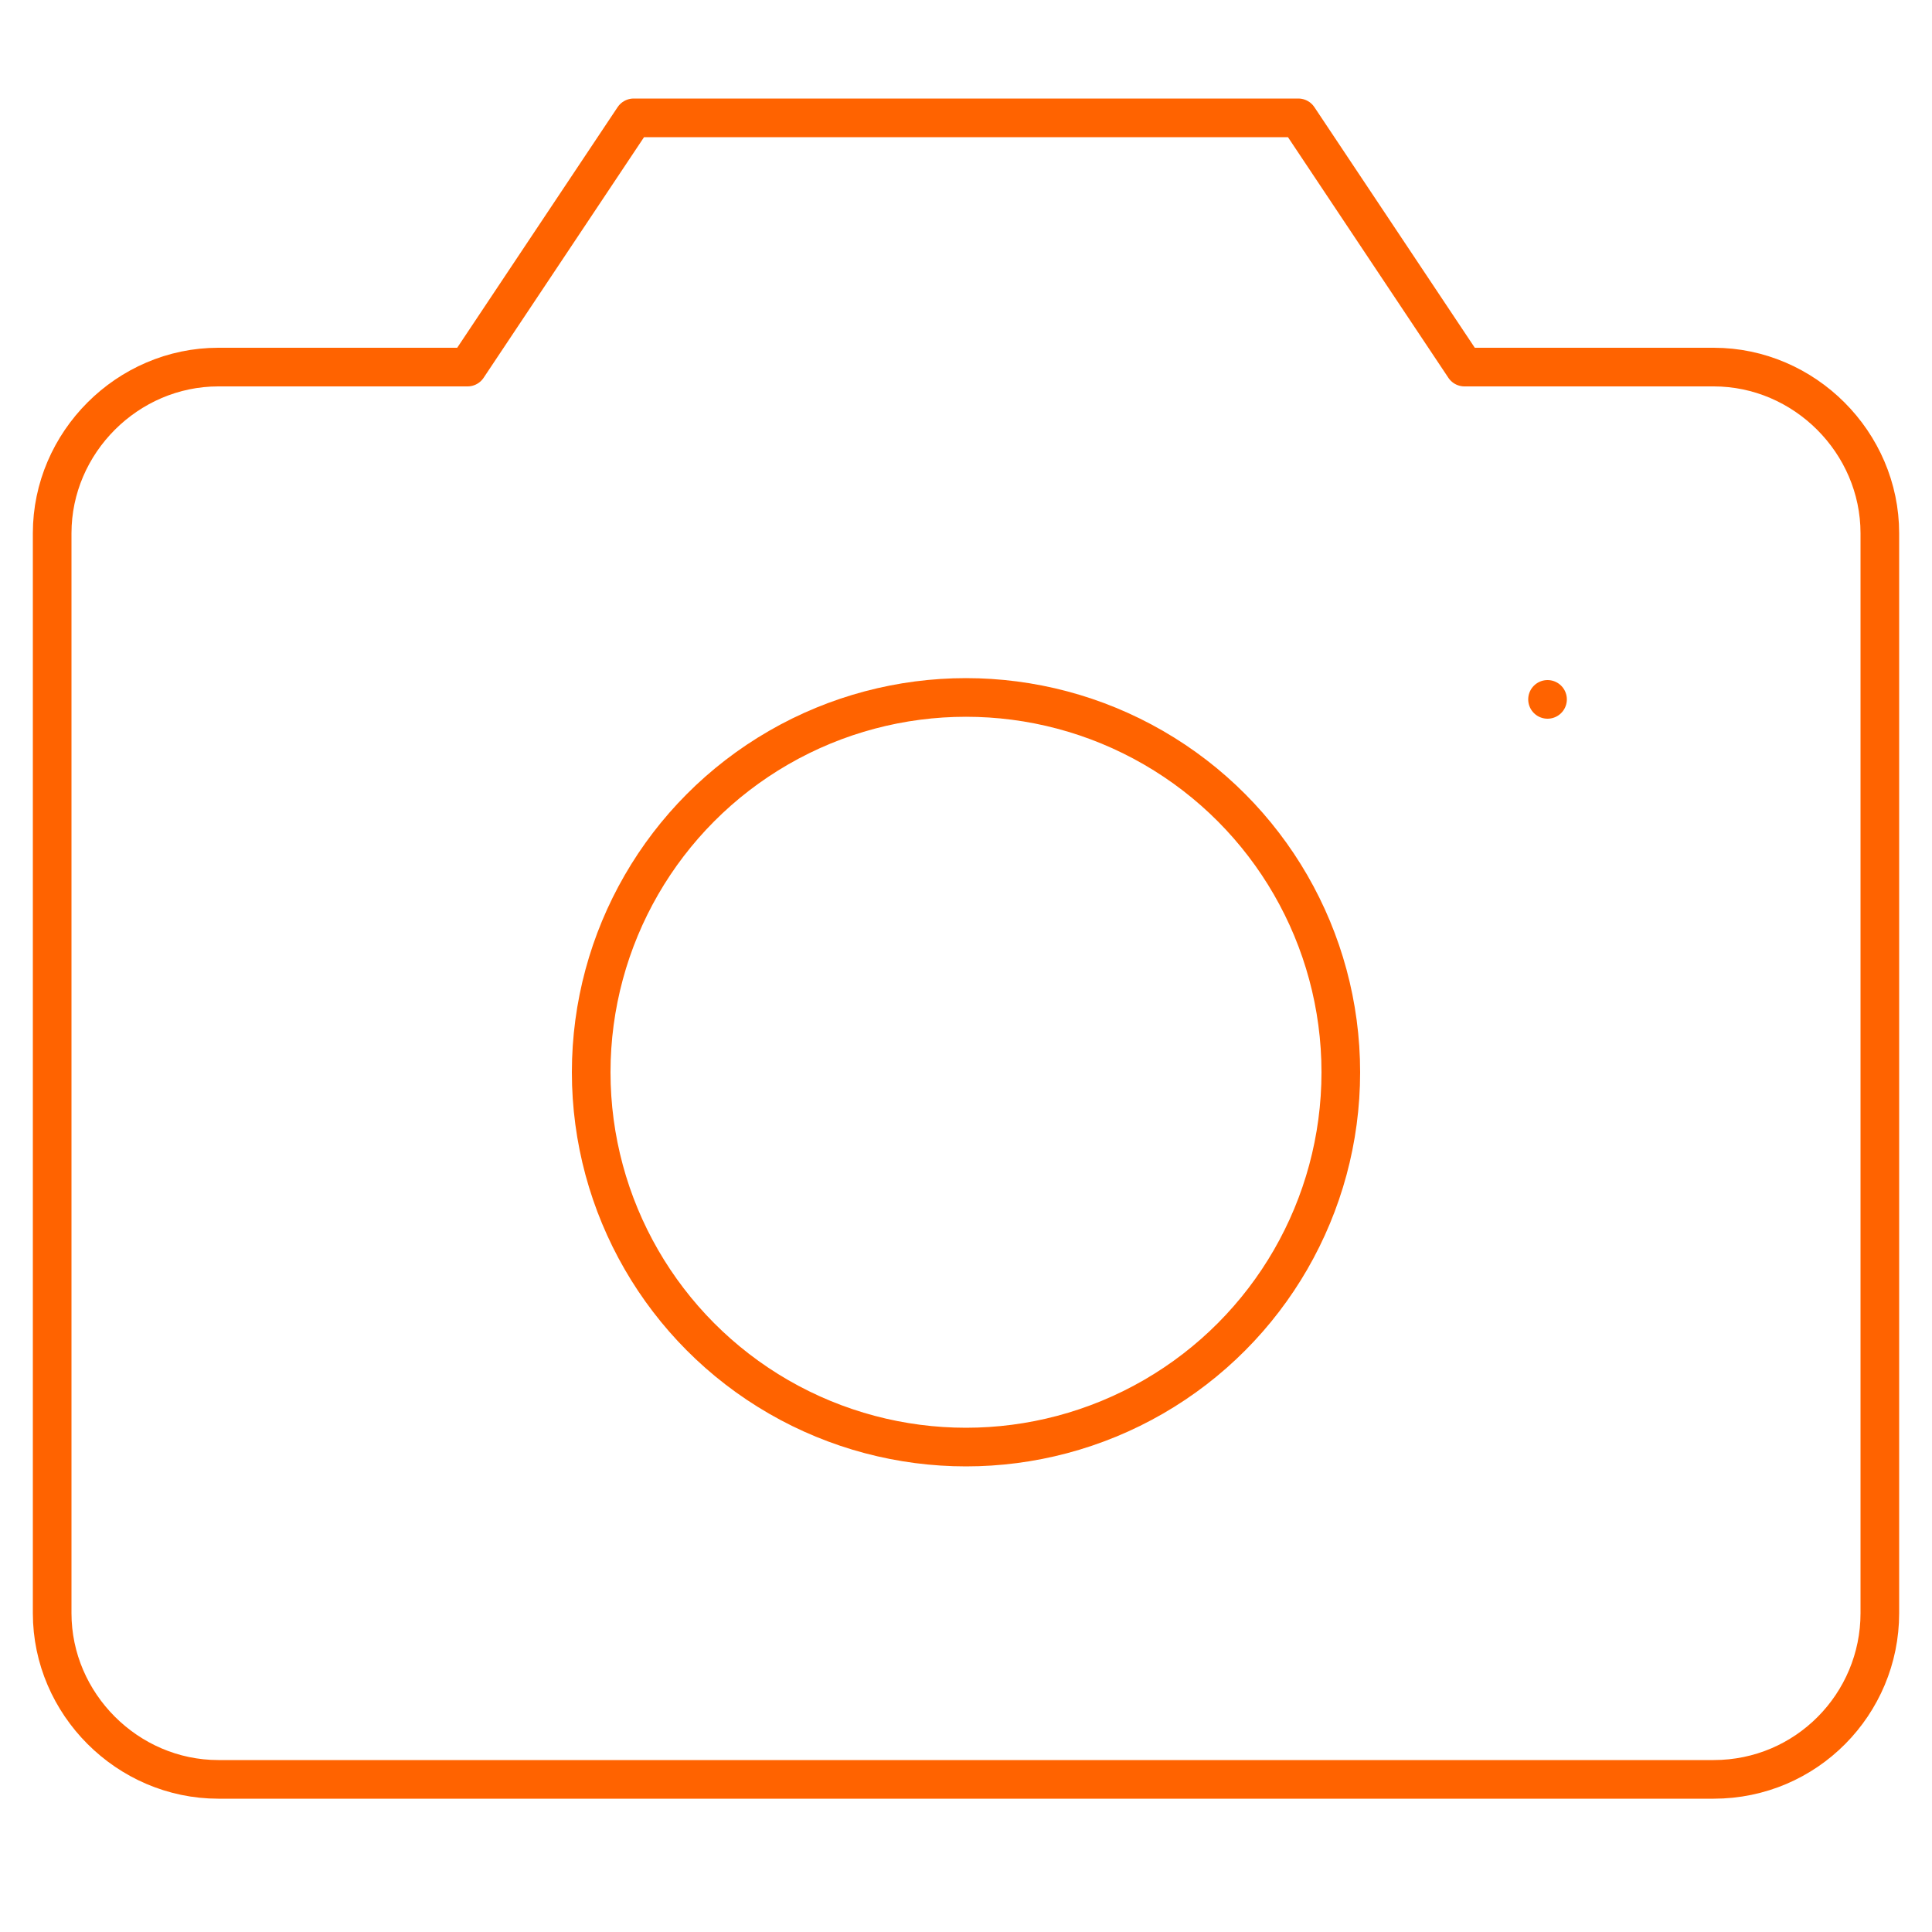
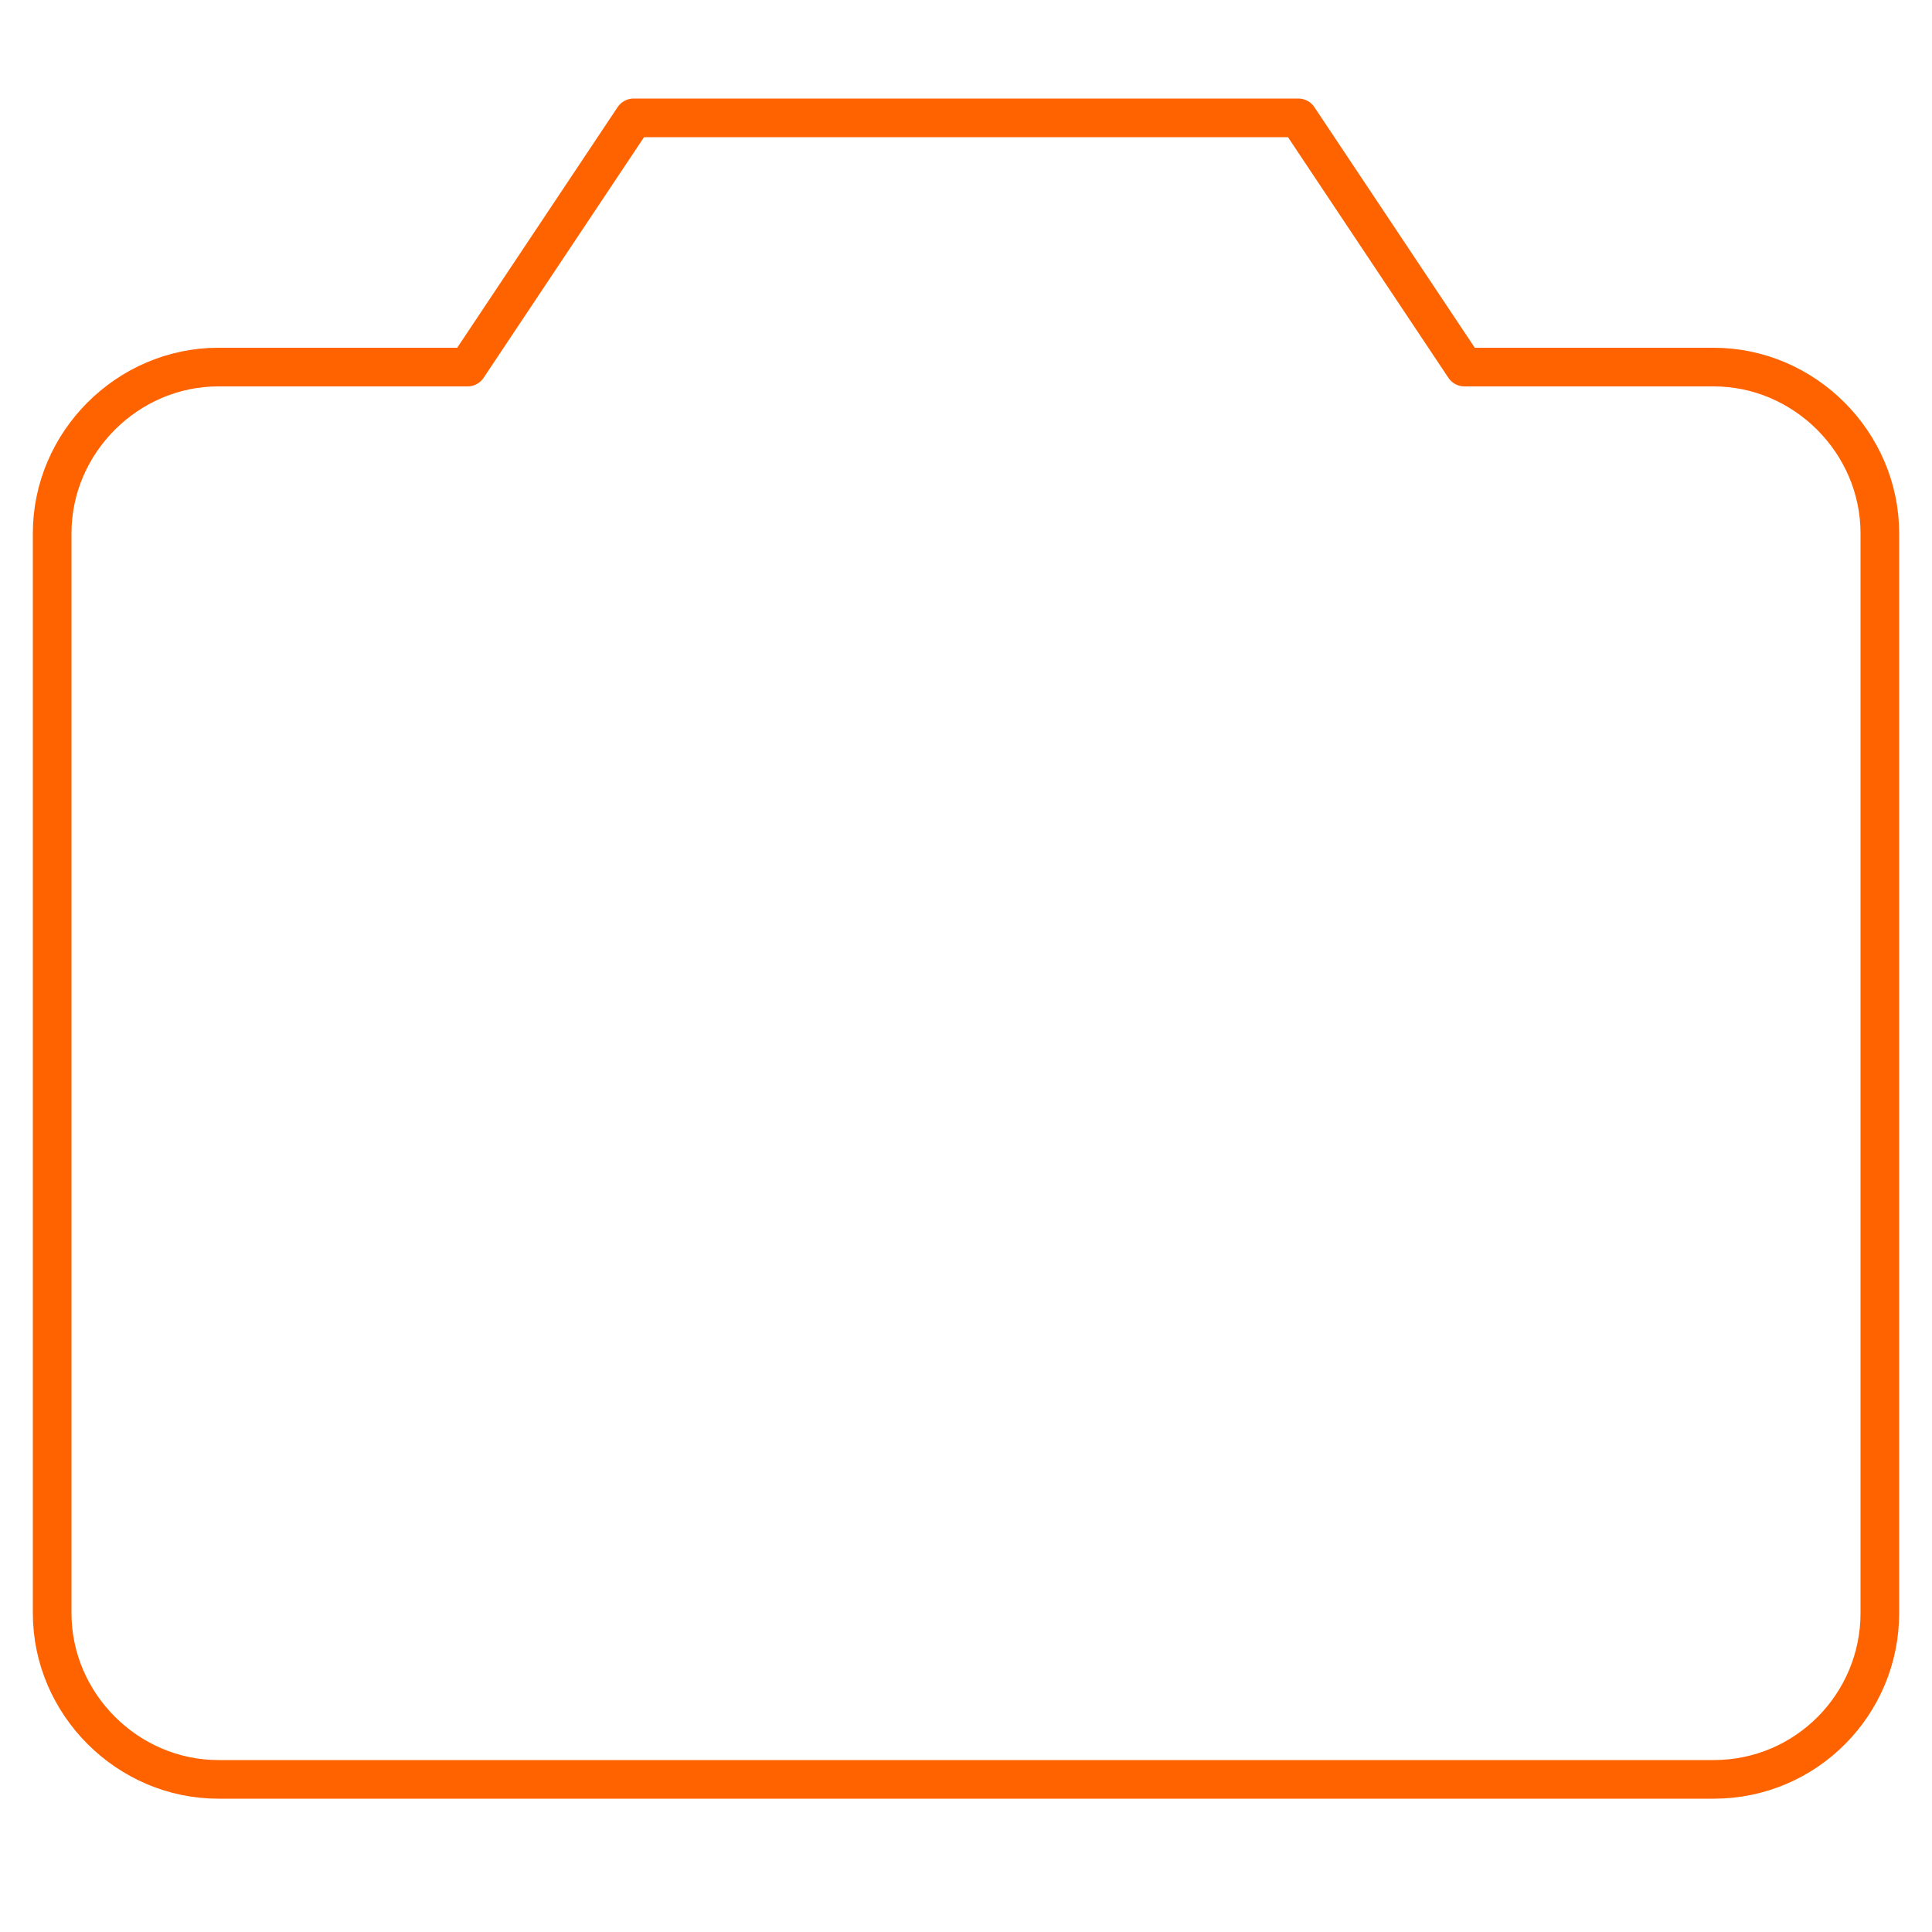
<svg xmlns="http://www.w3.org/2000/svg" version="1.1" id="Laag_1" x="0px" y="0px" width="100px" height="100px" viewBox="0 0 100 100" style="enable-background:new 0 0 100 100;" xml:space="preserve">
  <style type="text/css">
	.st0{fill:none;stroke:#FF6300;stroke-width:2;stroke-linecap:round;stroke-linejoin:round;stroke-miterlimit:10;}
</style>
  <g>
    <path class="st0" d="M88.7,92.1H11.3c-4.7,0-8.6-3.9-8.6-8.6V27.6c0-4.7,3.9-8.6,8.6-8.6h12.9l8.6-12.9h34.4L75.8,19h12.9   c4.7,0,8.6,3.9,8.6,8.6v55.9C97.3,88.2,93.5,92.1,88.7,92.1z" />
-     <circle class="st0" cx="50" cy="55.5" r="19.4" />
-     <path class="st0" d="M80.1,36.2L80.1,36.2" />
  </g>
</svg>